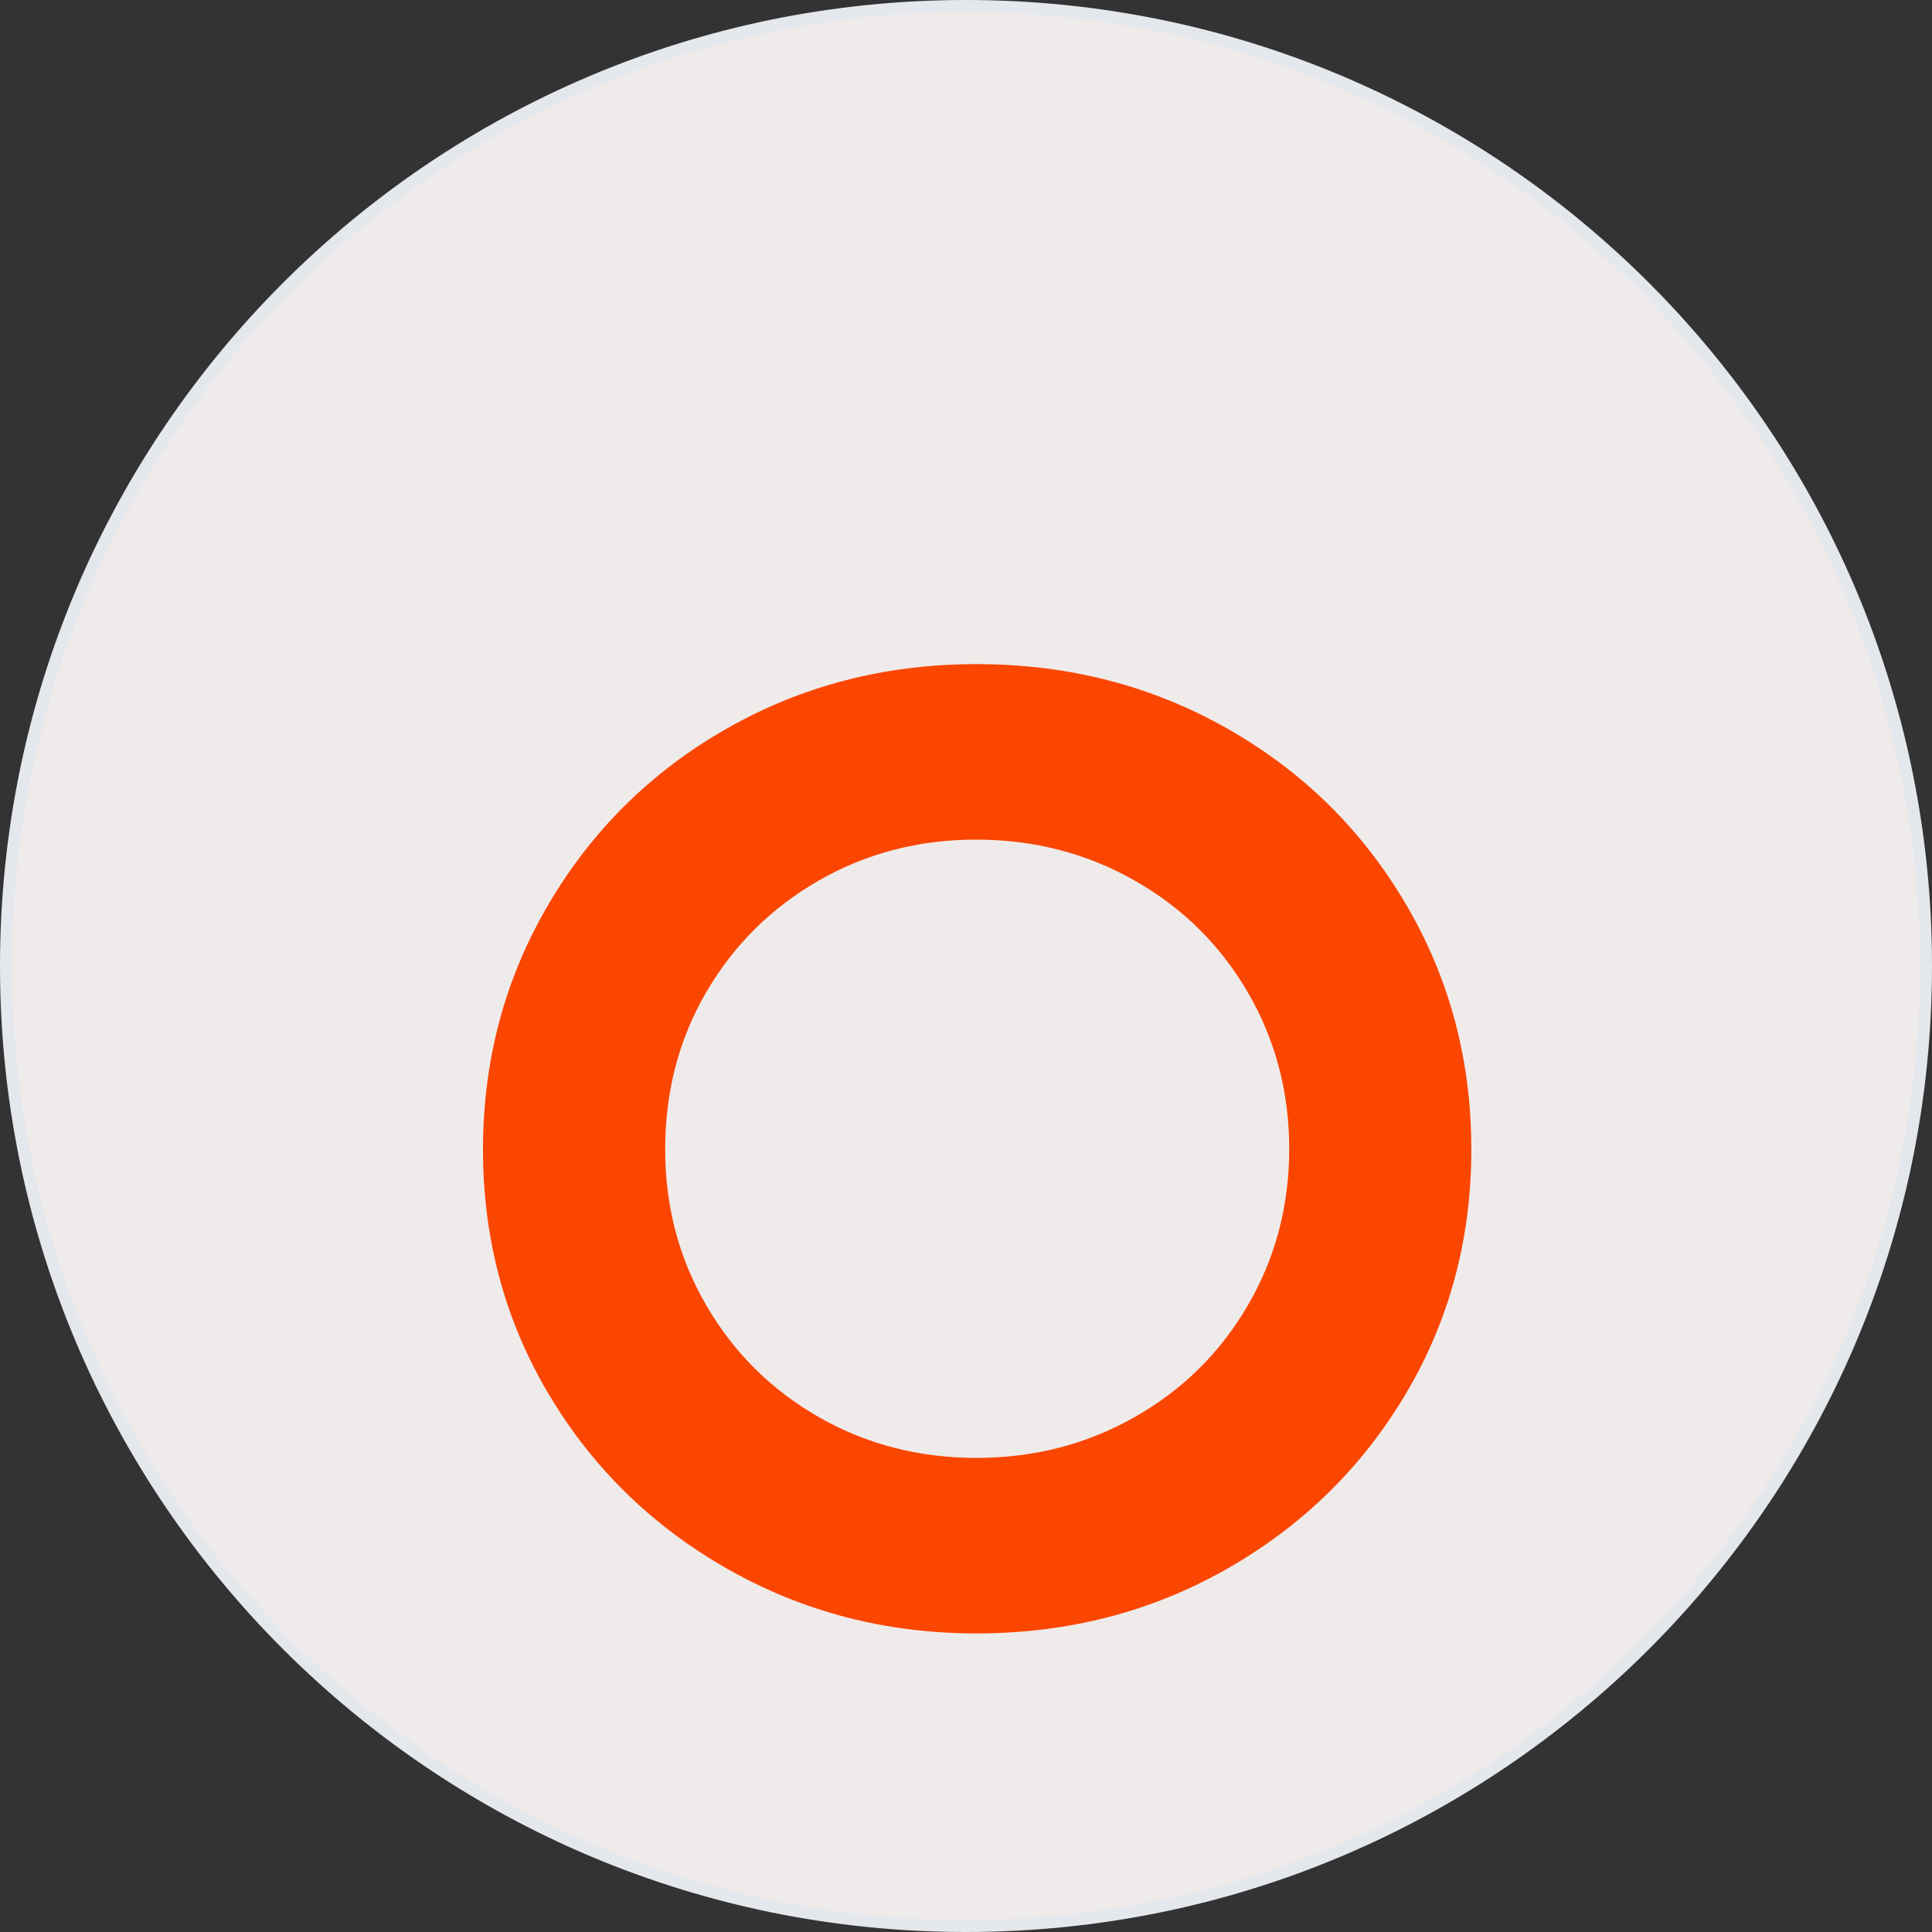
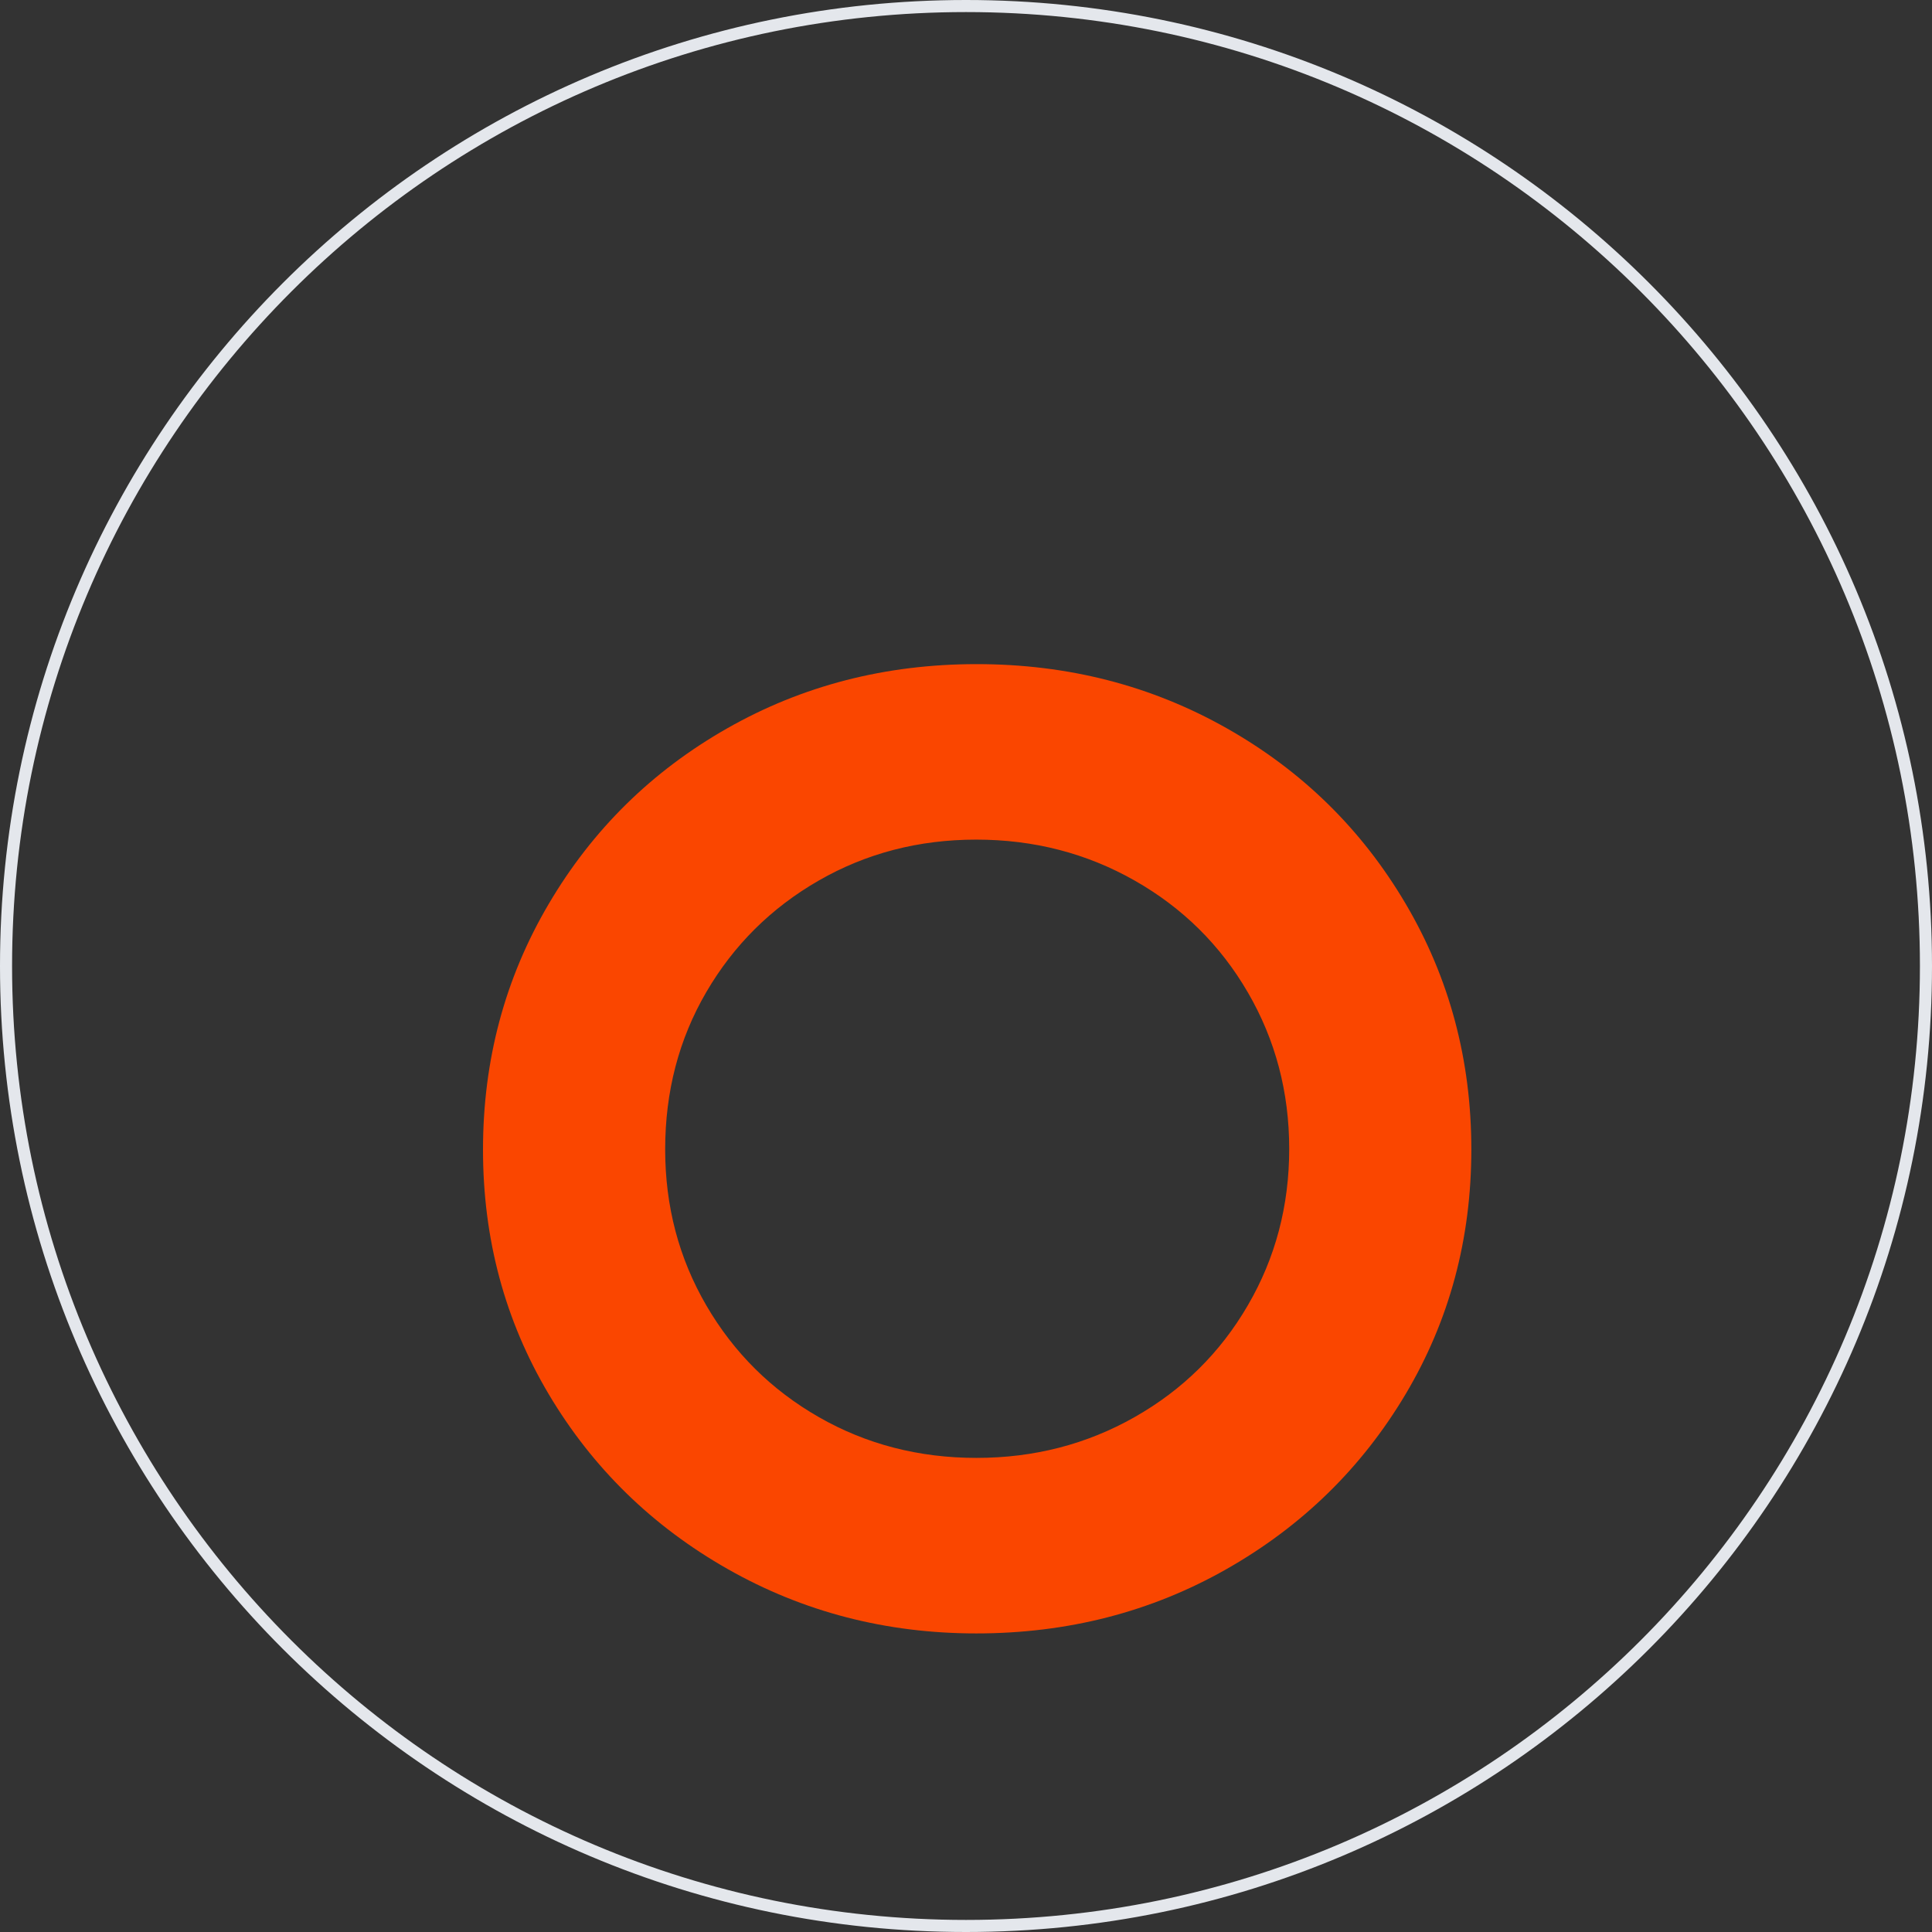
<svg xmlns="http://www.w3.org/2000/svg" width="48" height="48" viewBox="0 0 48 48" fill="none">
  <rect x="0" y="0" width="48" height="48" fill="#333333" stroke="none" />
-   <path d="M0.15 24C0.15 10.828 10.828 0.15 24 0.15C37.172 0.15 47.85 10.828 47.85 24C47.85 37.172 37.172 47.85 24 47.85C10.828 47.85 0.15 37.172 0.15 24Z" fill="#EFEBEB" />
  <path d="M0.15 24C0.15 10.828 10.828 0.15 24 0.15C37.172 0.15 47.85 10.828 47.85 24C47.85 37.172 37.172 47.85 24 47.85C10.828 47.85 0.15 37.172 0.15 24Z" stroke="#E4E7EC" stroke-width="0.3" />
  <path d="M24.256 40.582C22.017 40.582 19.959 40.049 18.082 38.984C16.206 37.919 14.723 36.471 13.634 34.64C12.545 32.809 12 30.784 12 28.563C12 26.342 12.543 24.309 13.63 22.463C14.716 20.616 16.194 19.161 18.064 18.097C19.935 17.032 22.002 16.5 24.265 16.5C26.527 16.5 28.596 17.03 30.472 18.09C32.349 19.15 33.832 20.603 34.921 22.45C36.011 24.297 36.555 26.333 36.555 28.557C36.555 30.779 36.011 32.806 34.922 34.637C33.832 36.469 32.35 37.917 30.474 38.983C28.598 40.049 26.525 40.582 24.256 40.582ZM24.26 36.221C25.689 36.221 26.999 35.883 28.19 35.207C29.382 34.531 30.32 33.605 31.003 32.429C31.688 31.254 32.03 29.959 32.03 28.544C32.03 27.129 31.687 25.833 31.003 24.657C30.319 23.48 29.381 22.553 28.188 21.876C26.996 21.199 25.685 20.86 24.254 20.86C22.824 20.86 21.519 21.2 20.34 21.878C19.162 22.555 18.231 23.478 17.549 24.646C16.867 25.814 16.526 27.118 16.526 28.557C16.526 29.97 16.867 31.263 17.55 32.436C18.234 33.61 19.166 34.534 20.346 35.209C21.526 35.884 22.831 36.221 24.26 36.221Z" fill="#FA4600" />
</svg>